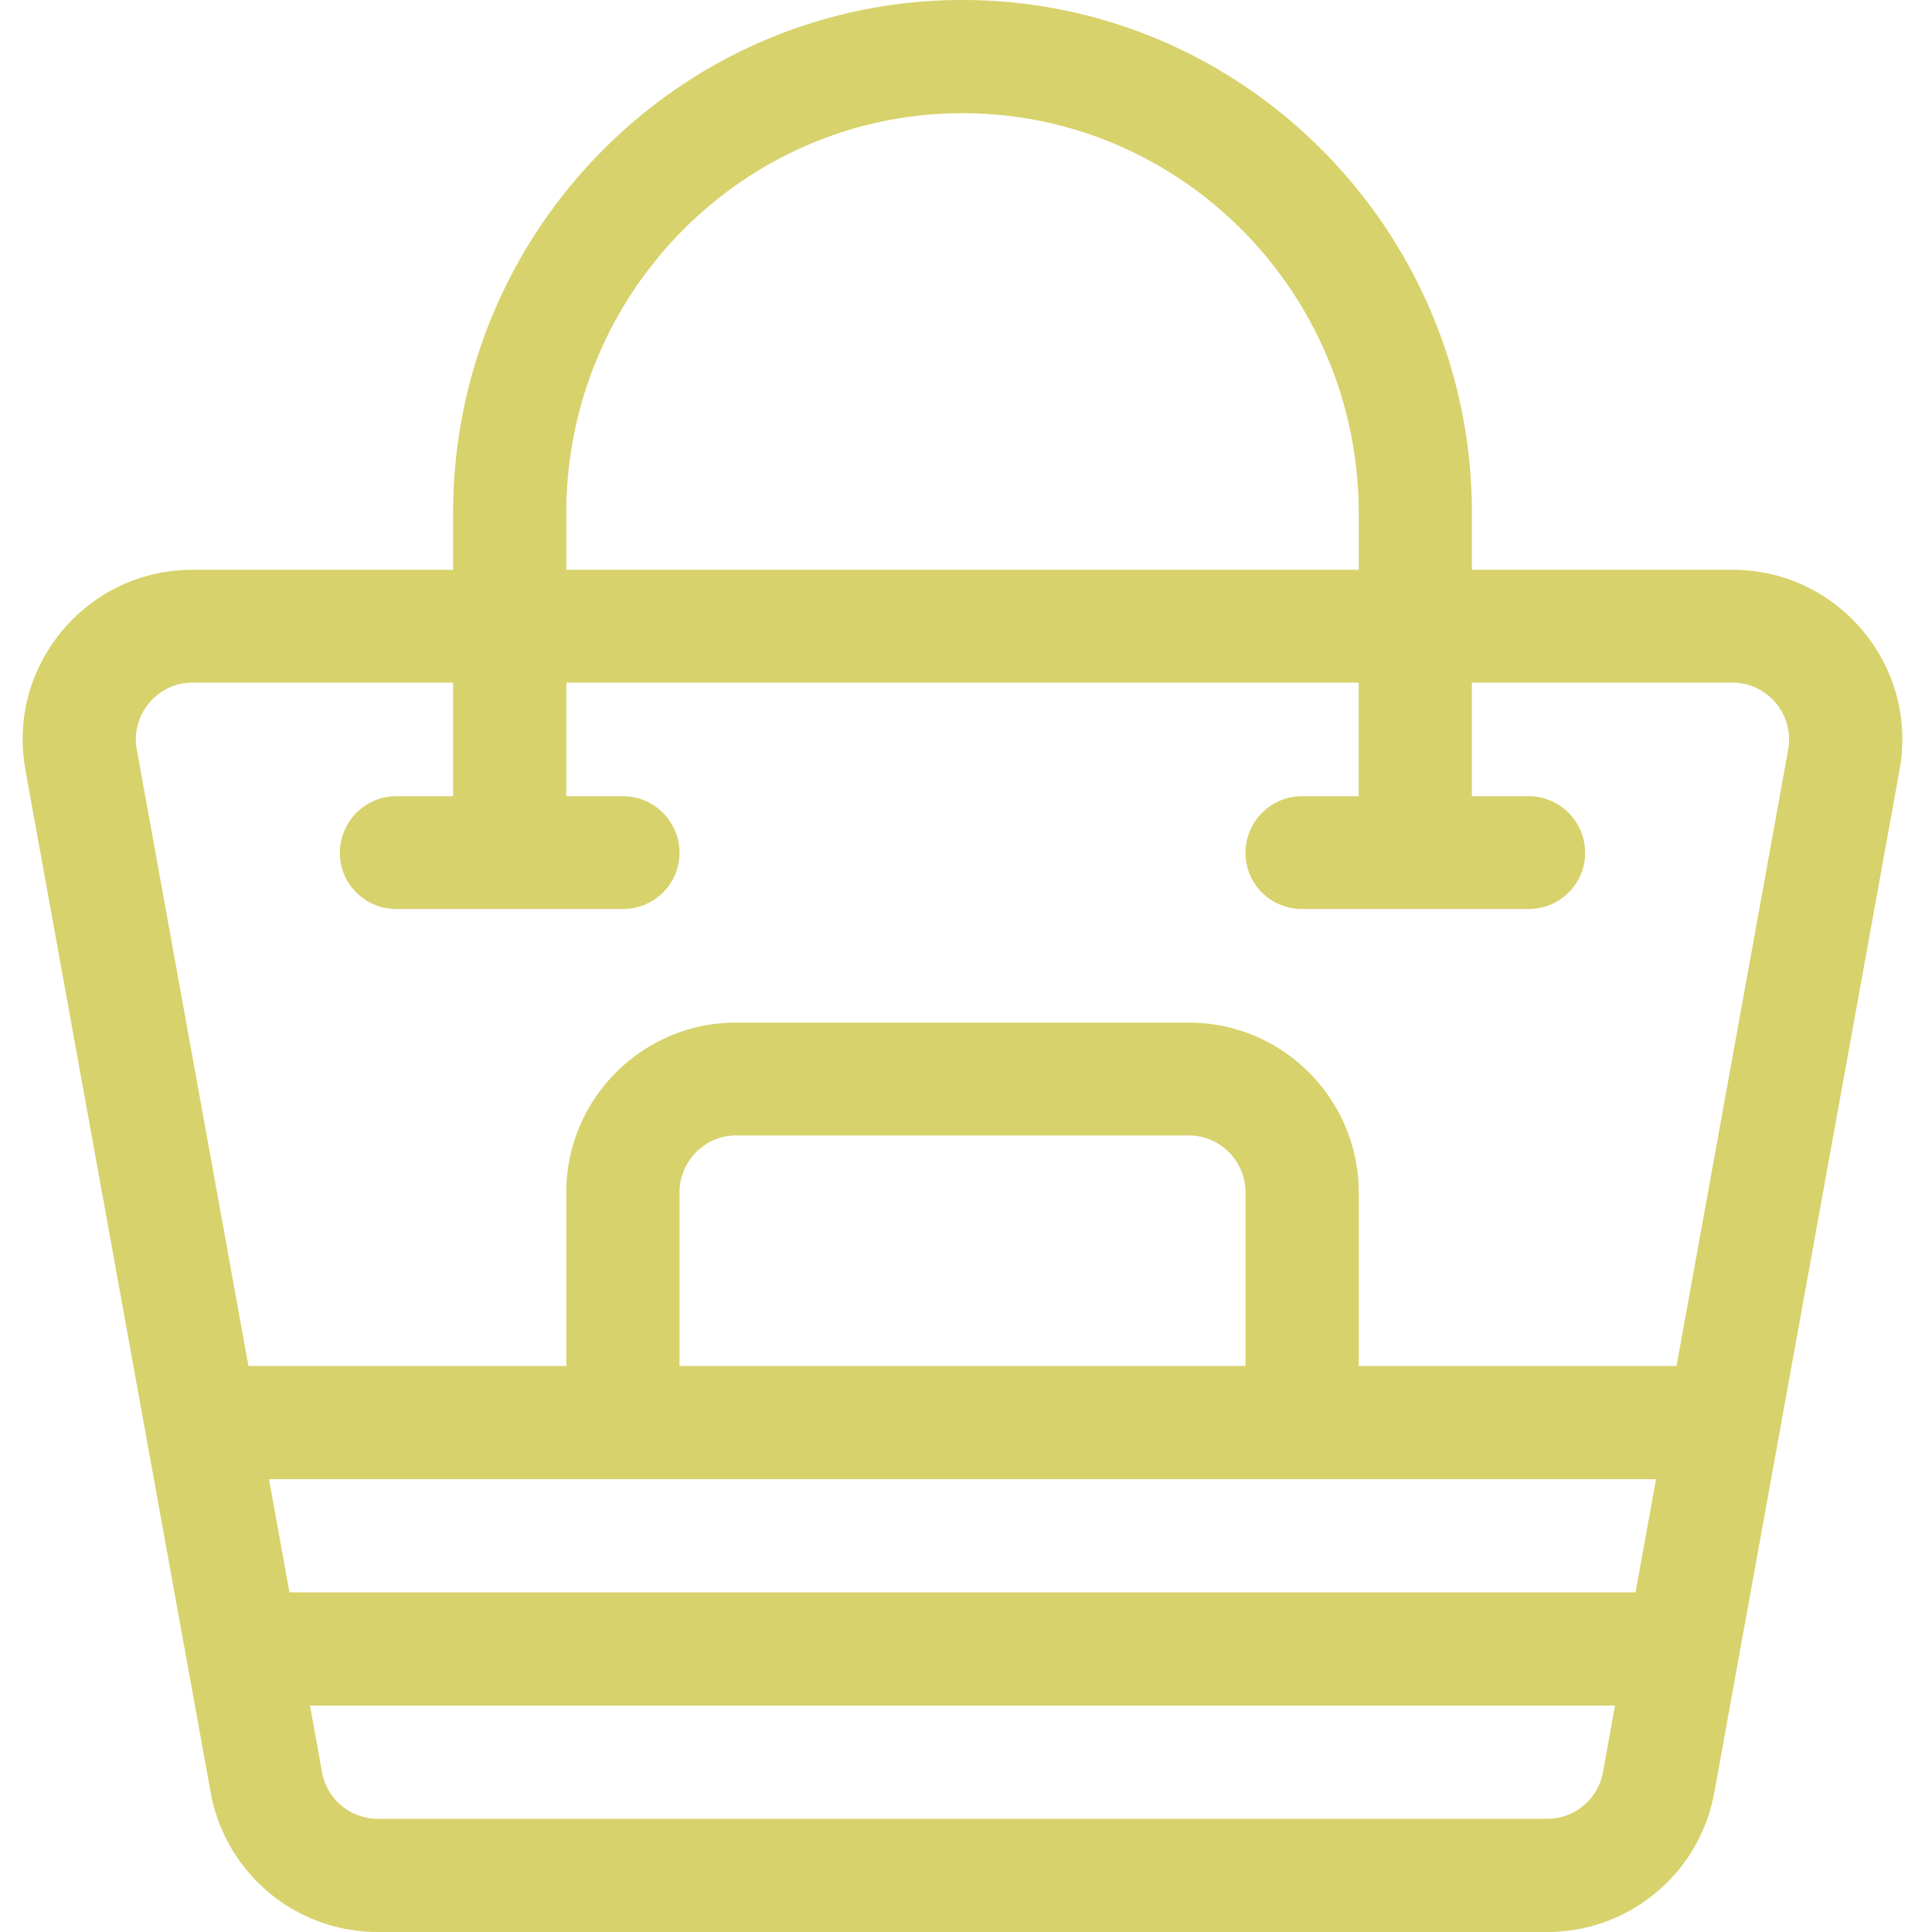
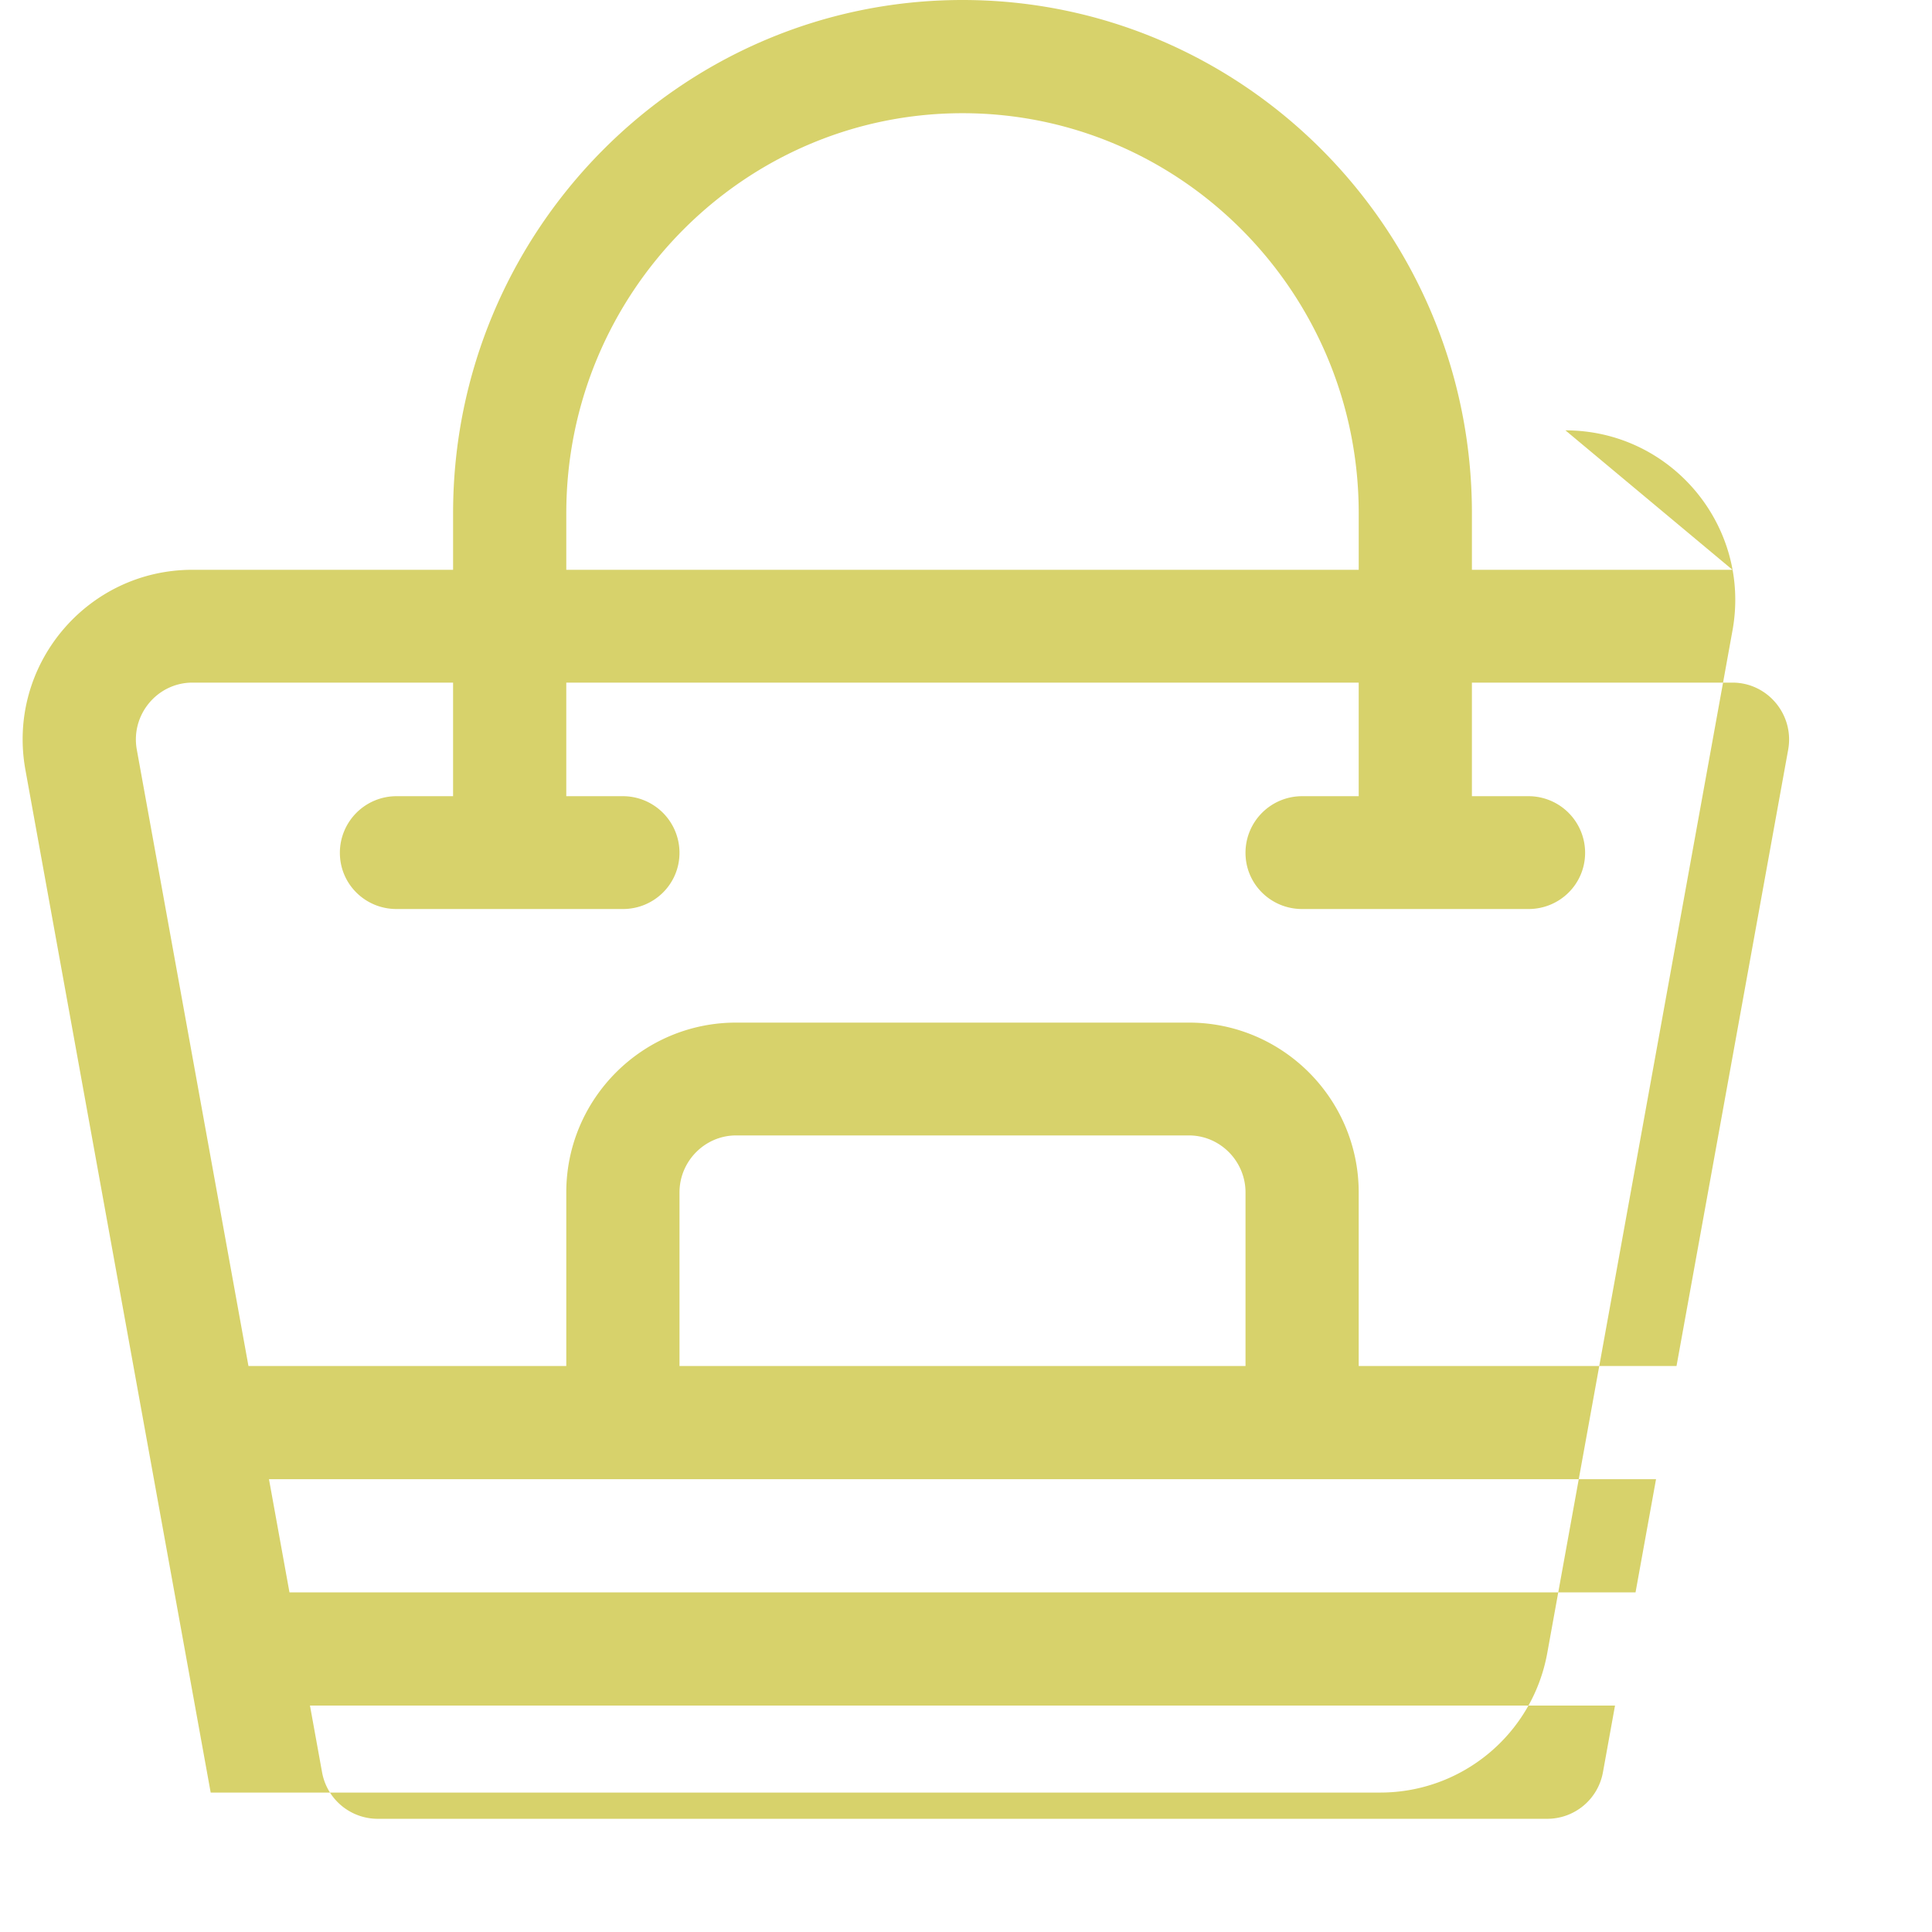
<svg xmlns="http://www.w3.org/2000/svg" t="1753542583047" class="icon" viewBox="0 0 1024 1024" version="1.1" p-id="89629" width="128" height="128">
-   <path d="M918.244 302H780.148V272c0-149.984-121.12-272-270-272s-270 122.016-270 272v30H102.028c-56.16 0-98.584 50.888-88.552 106.08l98.192 542.016A89.96 89.96 0 0 0 200.212 1024h619.856c43.52 0 80.76-31.08 88.552-73.92l98.176-541.984c10.048-55.28-32.456-106.096-88.544-106.096zM300.148 272c0-116.896 94.208-212 210-212s210 95.104 210 212v30h-420V272z m549.44 667.36a29.984 29.984 0 0 1-29.52 24.64h-619.84a29.976 29.976 0 0 1-29.52-24.616L164.292 904h691.696l-6.4 35.36z m17.28-95.36h-713.44L142.564 784h735.168l-10.864 60z m-506.72-120V632c0-16.544 13.456-30.2 30-30.2h240c16.544 0 30 13.656 30 30.2v92h-300z m587.616-326.616L888.596 724H720.14V632c0-49.624-40.376-90-90-90h-240c-49.624 0-90 40.376-90 90v92H131.684L72.516 397.36c-3.352-18.424 10.776-35.56 29.52-35.56h138.104v60.2h-30a30 30 0 0 0-30 30c0 16.568 13.432 29.8 30 29.8h120c16.56 0 30-13.232 30-29.8a30 30 0 0 0-30-30h-30v-60.2h420v60.2h-30a30 30 0 0 0-30 30c0 16.568 13.432 29.8 30 29.8h120c16.56 0 30-13.232 30-29.8a30 30 0 0 0-30-30h-30v-60.2h138.104c18.72 0 32.88 17.12 29.52 35.584z" fill="#d7d26b" p-id="89630" />
+   <path d="M918.244 302H780.148V272c0-149.984-121.12-272-270-272s-270 122.016-270 272v30H102.028c-56.16 0-98.584 50.888-88.552 106.08l98.192 542.016h619.856c43.52 0 80.76-31.08 88.552-73.92l98.176-541.984c10.048-55.28-32.456-106.096-88.544-106.096zM300.148 272c0-116.896 94.208-212 210-212s210 95.104 210 212v30h-420V272z m549.44 667.36a29.984 29.984 0 0 1-29.52 24.64h-619.84a29.976 29.976 0 0 1-29.52-24.616L164.292 904h691.696l-6.4 35.36z m17.28-95.36h-713.44L142.564 784h735.168l-10.864 60z m-506.72-120V632c0-16.544 13.456-30.2 30-30.2h240c16.544 0 30 13.656 30 30.2v92h-300z m587.616-326.616L888.596 724H720.14V632c0-49.624-40.376-90-90-90h-240c-49.624 0-90 40.376-90 90v92H131.684L72.516 397.36c-3.352-18.424 10.776-35.56 29.52-35.56h138.104v60.2h-30a30 30 0 0 0-30 30c0 16.568 13.432 29.8 30 29.8h120c16.56 0 30-13.232 30-29.8a30 30 0 0 0-30-30h-30v-60.2h420v60.2h-30a30 30 0 0 0-30 30c0 16.568 13.432 29.8 30 29.8h120c16.56 0 30-13.232 30-29.8a30 30 0 0 0-30-30h-30v-60.2h138.104c18.72 0 32.88 17.12 29.52 35.584z" fill="#d7d26b" p-id="89630" />
</svg>